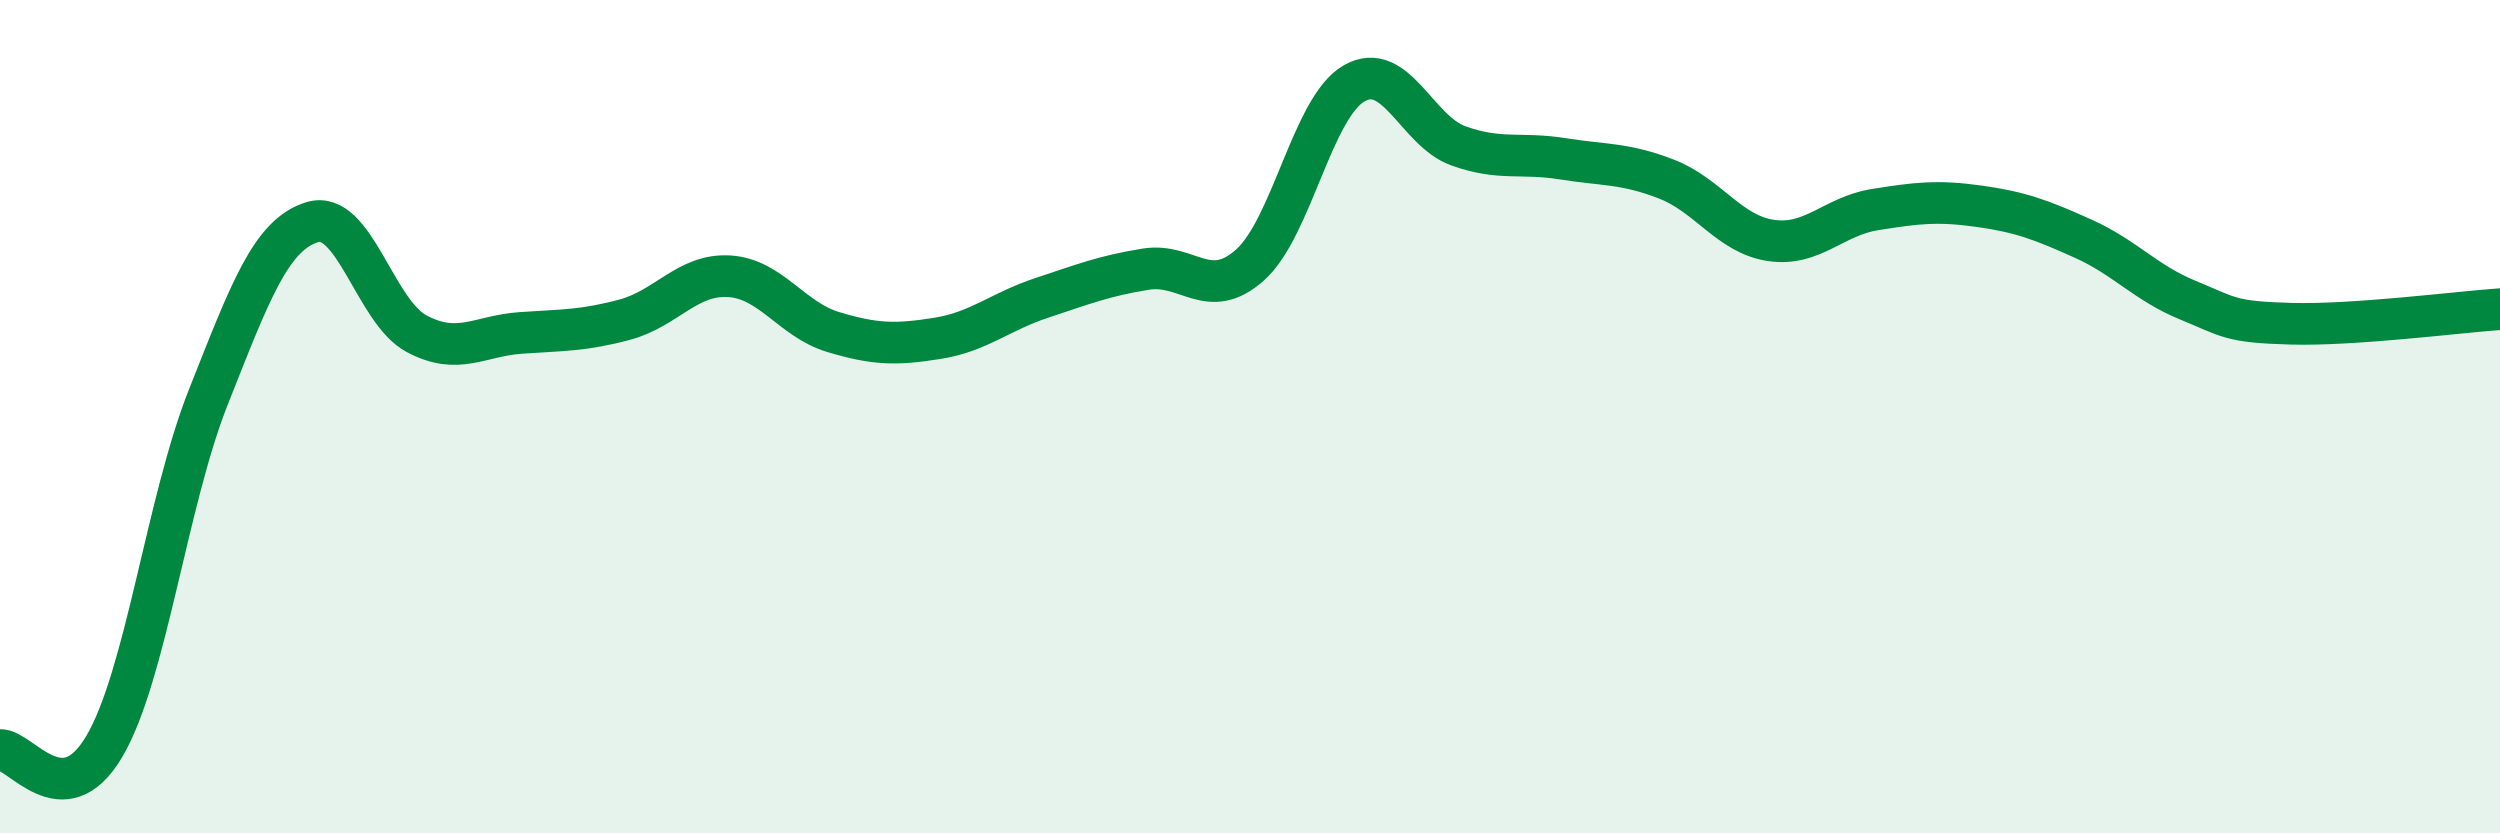
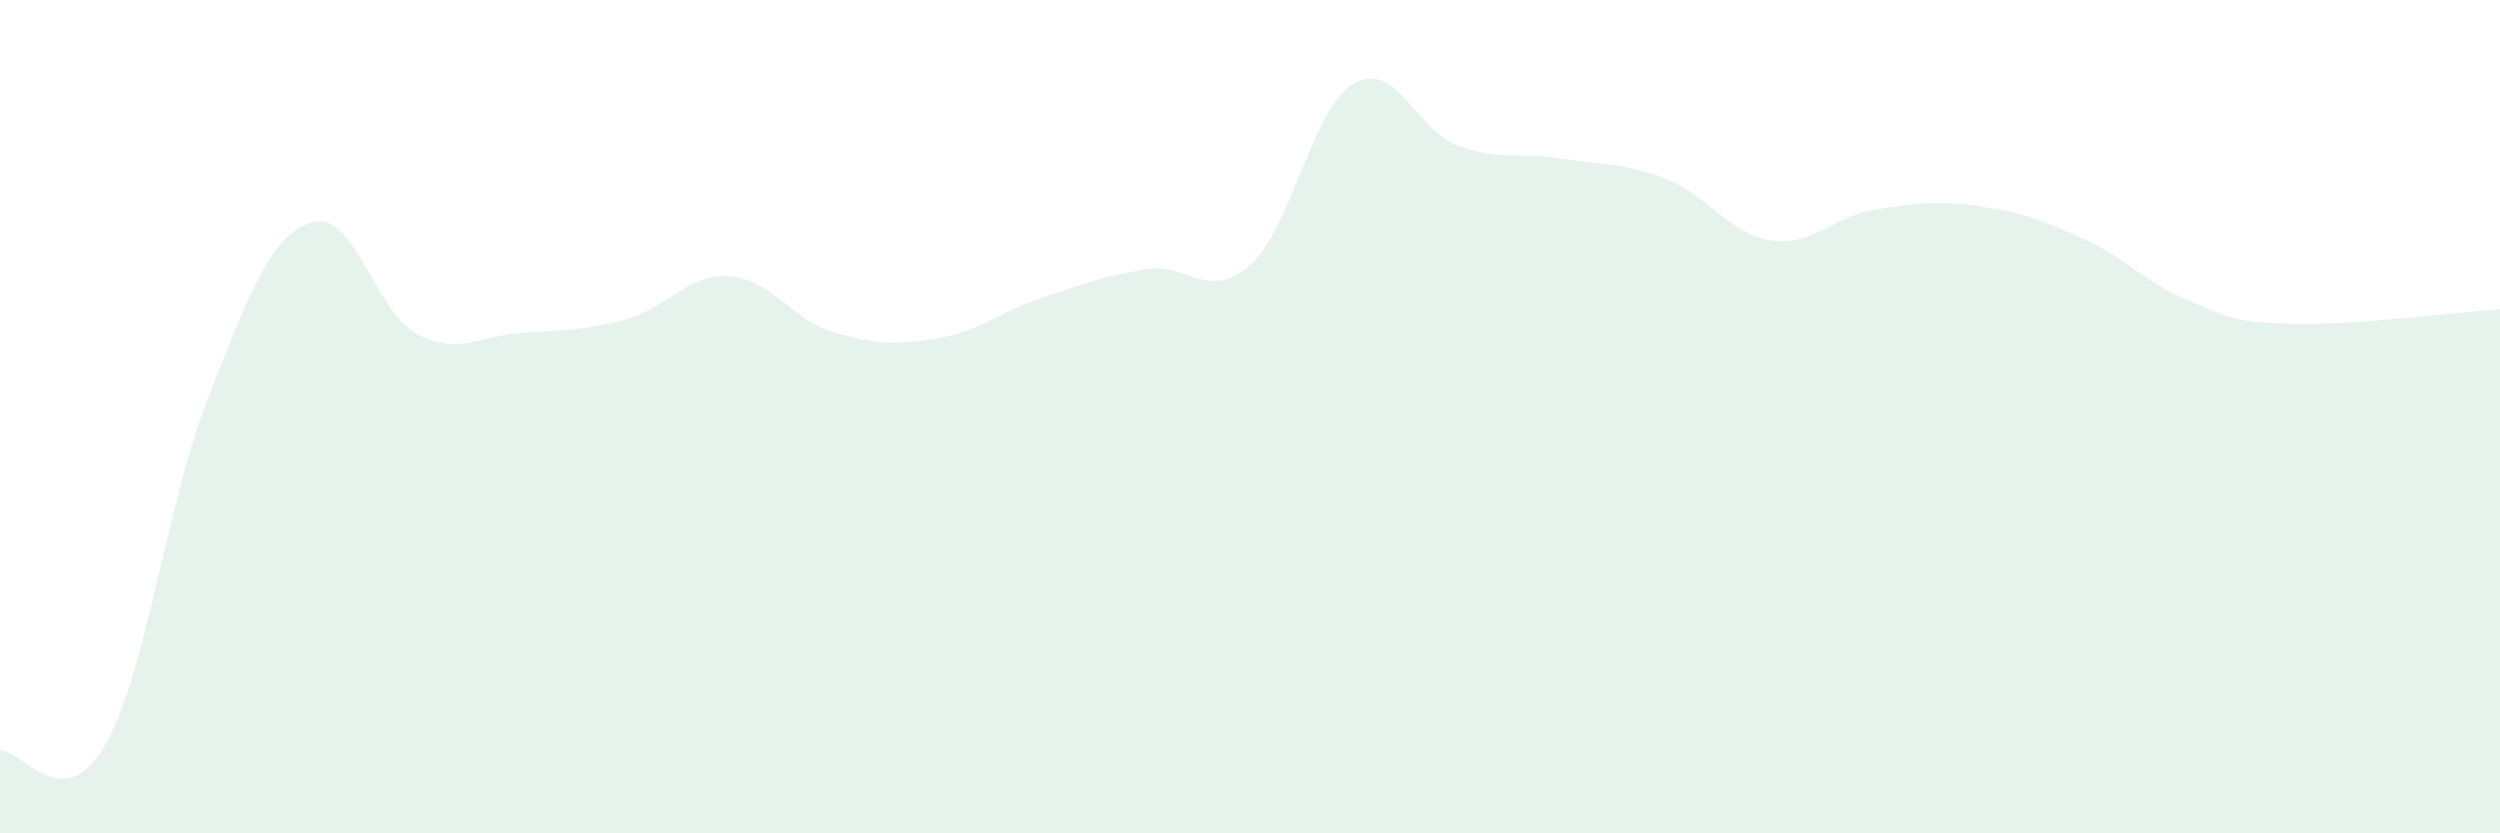
<svg xmlns="http://www.w3.org/2000/svg" width="60" height="20" viewBox="0 0 60 20">
  <path d="M 0,18 C 0.5,17.98 1.5,19.61 2.5,17.92 C 3.5,16.23 4,12.05 5,9.53 C 6,7.01 6.5,5.63 7.5,5.33 C 8.5,5.03 9,7.48 10,8.01 C 11,8.54 11.5,8.06 12.5,7.99 C 13.5,7.92 14,7.94 15,7.67 C 16,7.4 16.5,6.57 17.5,6.63 C 18.5,6.69 19,7.67 20,7.97 C 21,8.27 21.5,8.28 22.5,8.12 C 23.5,7.96 24,7.48 25,7.15 C 26,6.82 26.5,6.62 27.5,6.46 C 28.5,6.3 29,7.25 30,6.36 C 31,5.47 31.5,2.57 32.5,2 C 33.5,1.43 34,3.14 35,3.5 C 36,3.86 36.5,3.65 37.5,3.81 C 38.5,3.97 39,3.91 40,4.3 C 41,4.69 41.5,5.62 42.5,5.77 C 43.5,5.92 44,5.19 45,5.03 C 46,4.87 46.5,4.81 47.5,4.95 C 48.5,5.09 49,5.28 50,5.73 C 51,6.18 51.5,6.79 52.5,7.2 C 53.5,7.61 53.5,7.73 55,7.77 C 56.5,7.81 59,7.49 60,7.42L60 20L0 20Z" fill="#008740" opacity="0.1" stroke-linecap="round" stroke-linejoin="round" />
-   <path d="M 0,18 C 0.5,17.98 1.5,19.61 2.5,17.92 C 3.5,16.23 4,12.05 5,9.53 C 6,7.01 6.5,5.63 7.5,5.33 C 8.5,5.03 9,7.48 10,8.01 C 11,8.54 11.5,8.06 12.5,7.99 C 13.5,7.92 14,7.94 15,7.67 C 16,7.4 16.5,6.57 17.5,6.63 C 18.5,6.69 19,7.67 20,7.97 C 21,8.27 21.5,8.28 22.5,8.12 C 23.5,7.96 24,7.48 25,7.15 C 26,6.82 26.5,6.62 27.5,6.46 C 28.5,6.3 29,7.25 30,6.36 C 31,5.47 31.5,2.57 32.5,2 C 33.5,1.43 34,3.14 35,3.5 C 36,3.86 36.5,3.65 37.5,3.81 C 38.5,3.97 39,3.91 40,4.3 C 41,4.69 41.5,5.62 42.5,5.77 C 43.5,5.92 44,5.19 45,5.03 C 46,4.87 46.5,4.81 47.5,4.95 C 48.5,5.09 49,5.28 50,5.73 C 51,6.18 51.5,6.79 52.5,7.2 C 53.5,7.61 53.5,7.73 55,7.77 C 56.5,7.81 59,7.49 60,7.42" stroke="#008740" stroke-width="1" fill="none" stroke-linecap="round" stroke-linejoin="round" />
</svg>